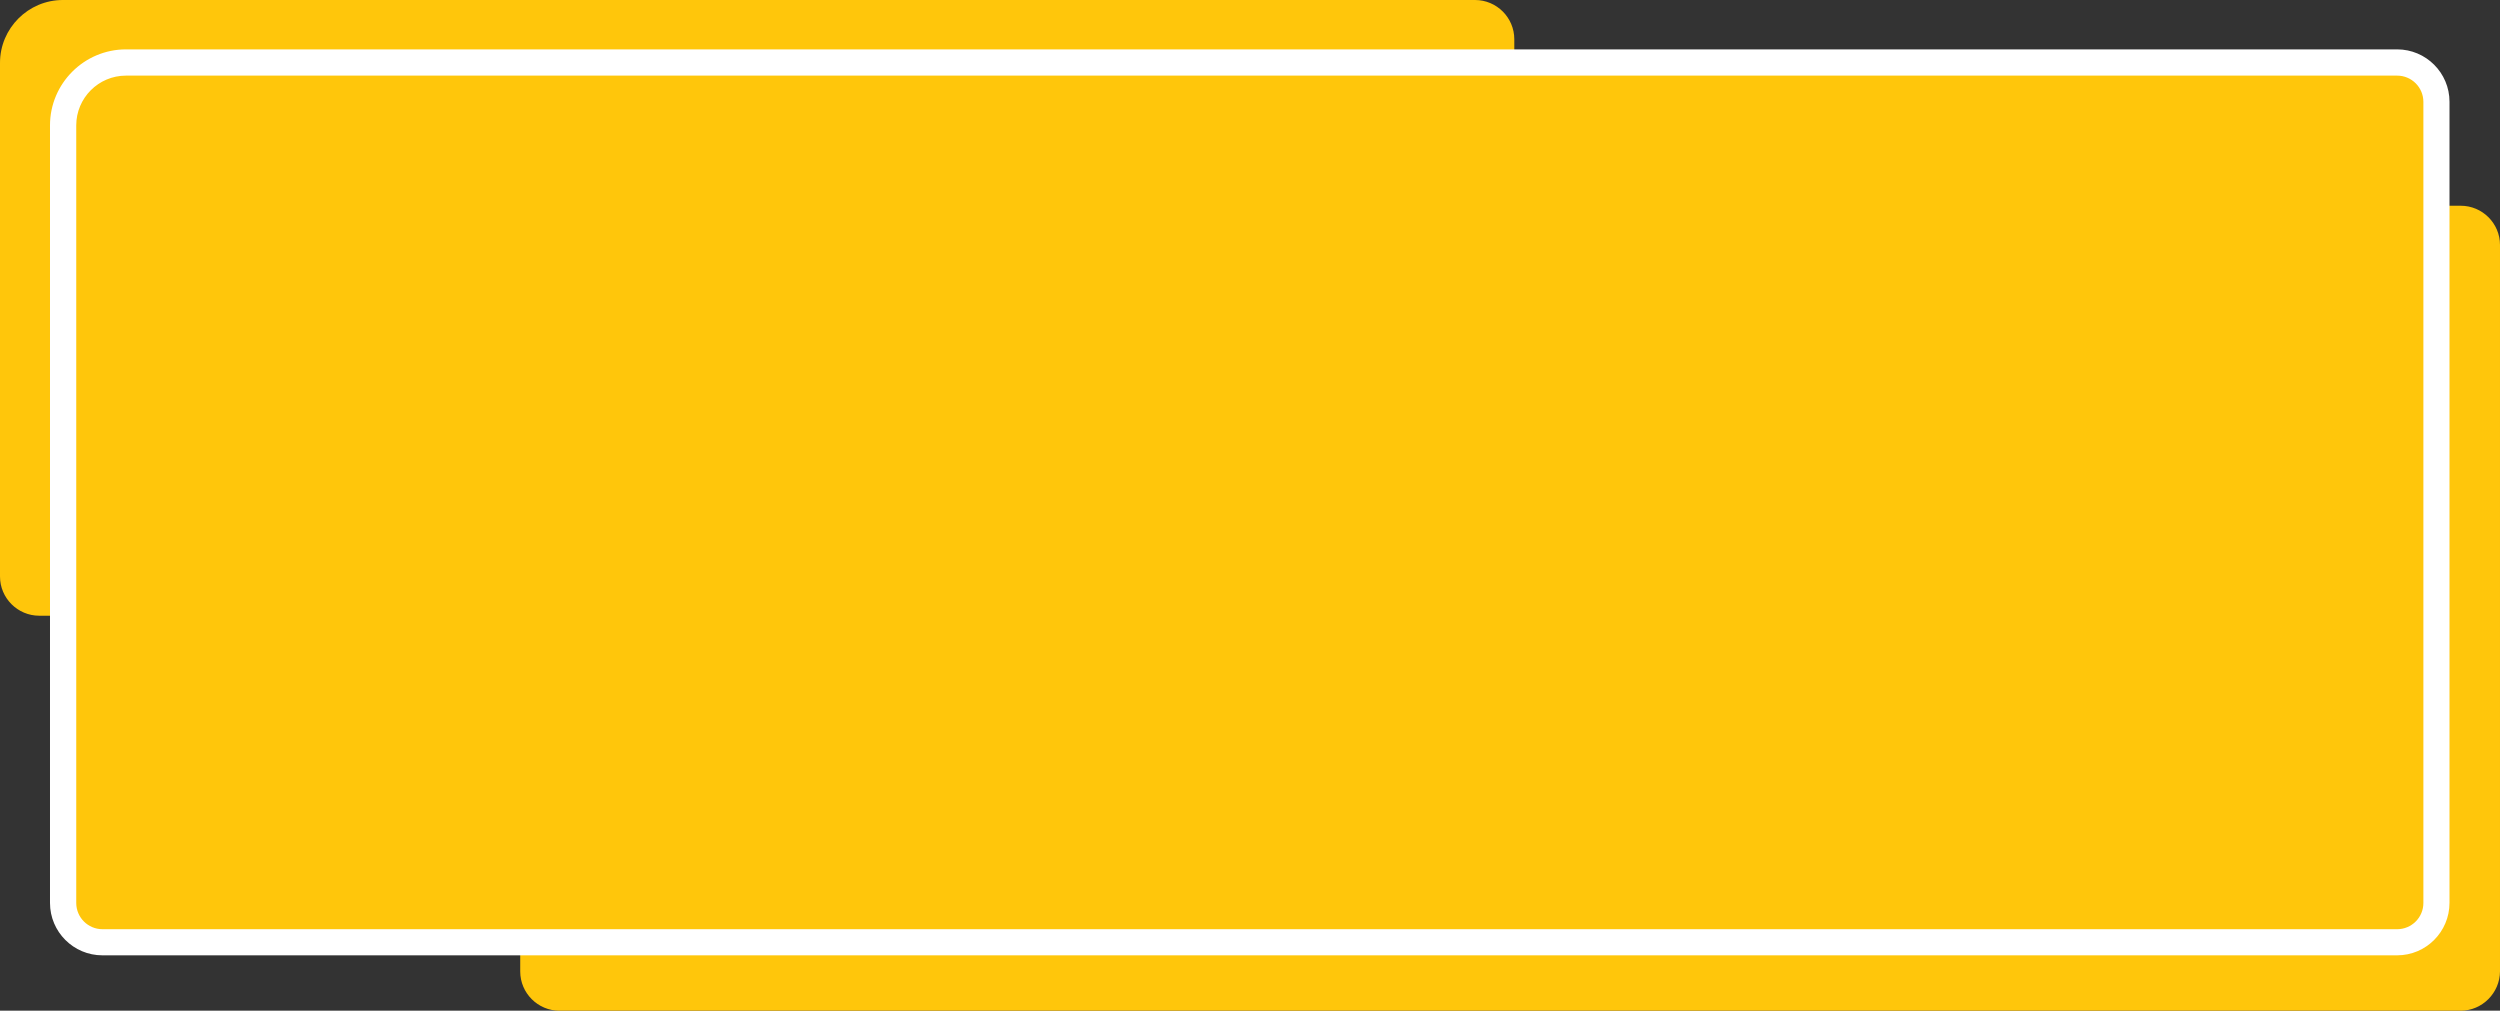
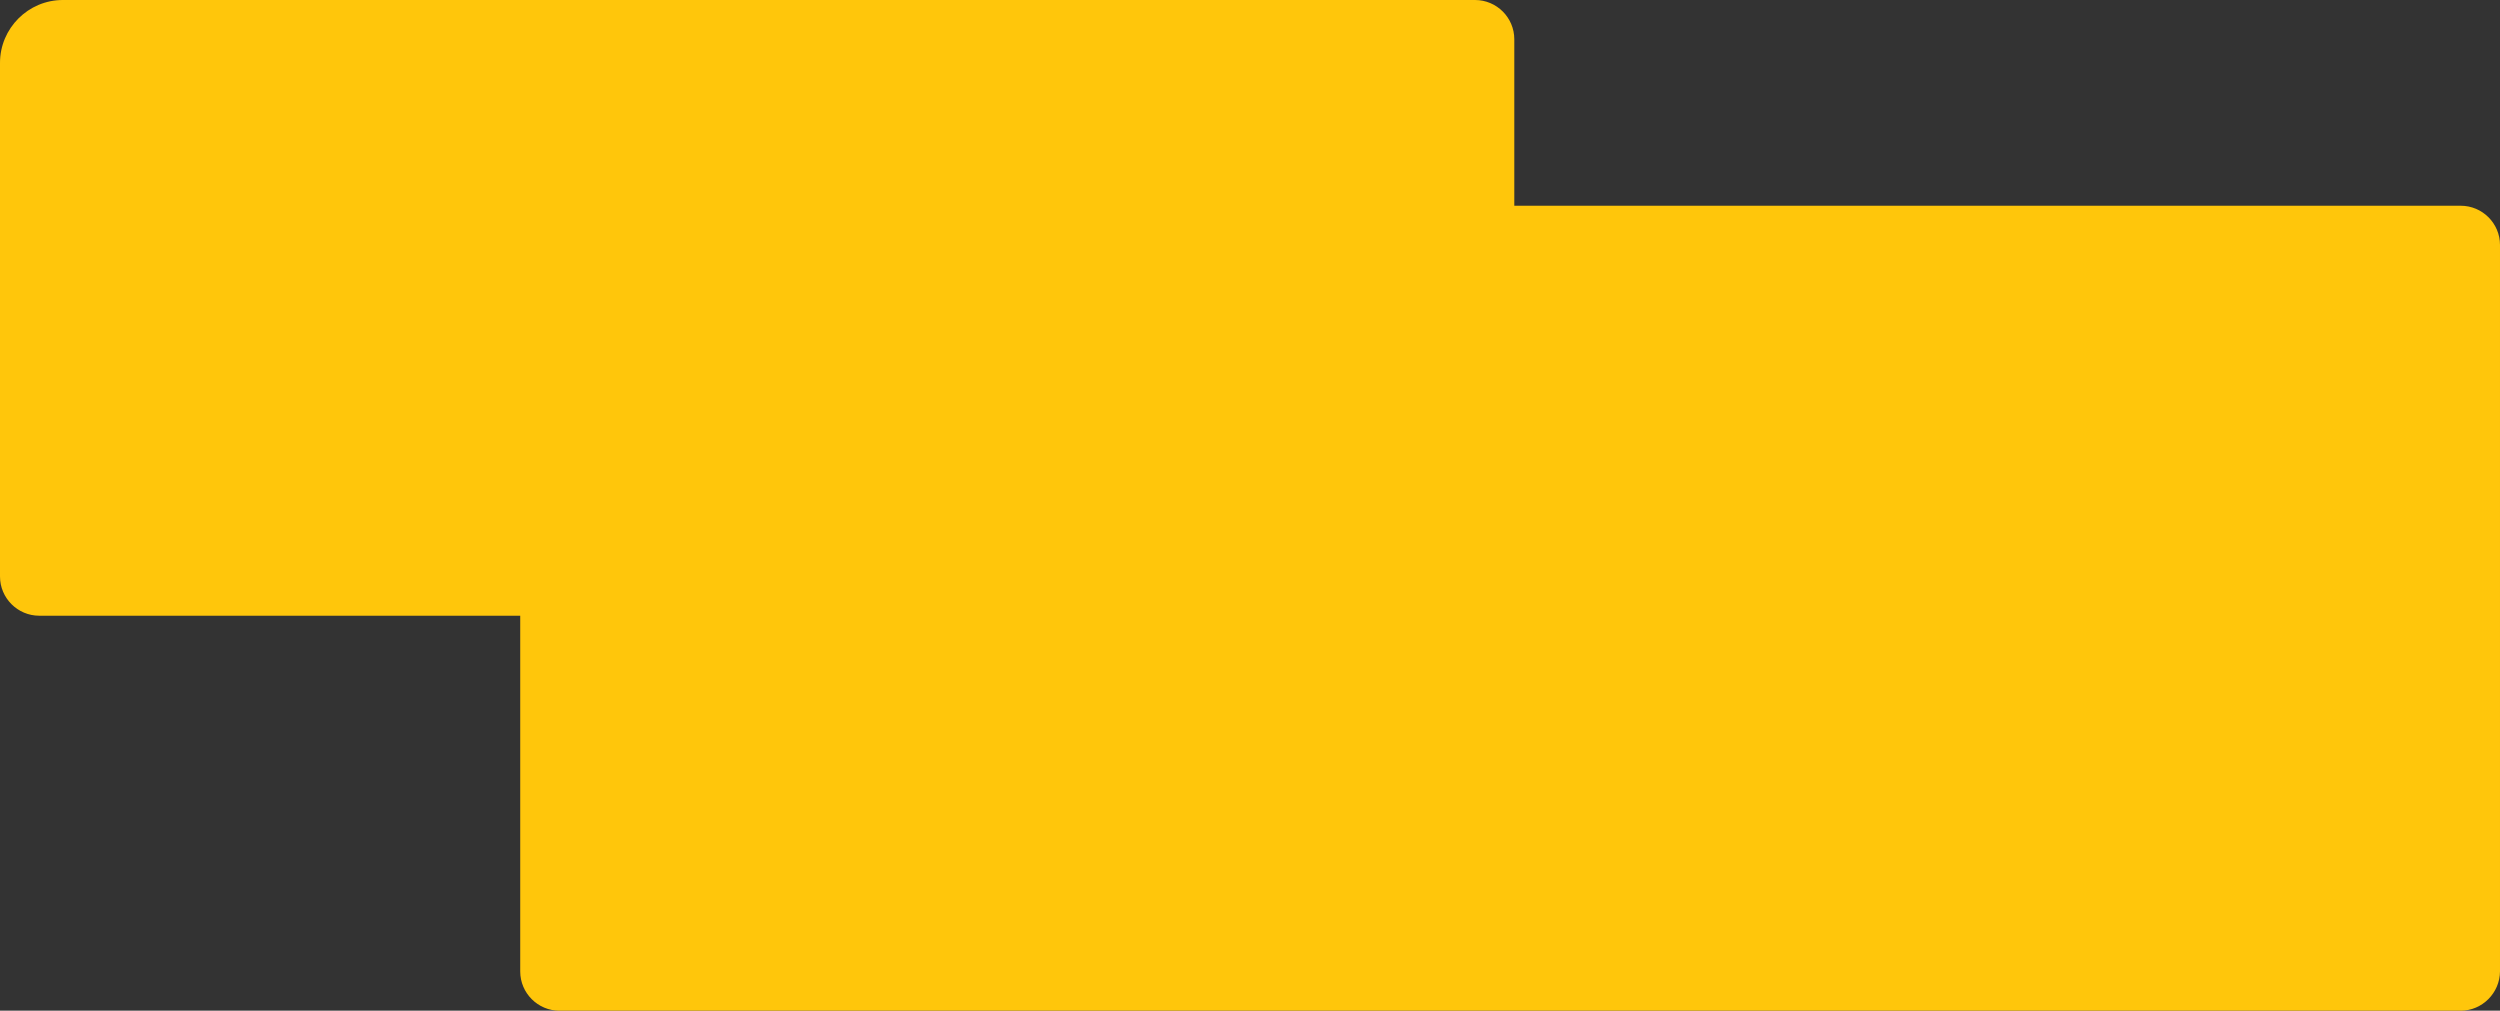
<svg xmlns="http://www.w3.org/2000/svg" fill="#000000" height="808.6" preserveAspectRatio="xMidYMid meet" version="1" viewBox="0.0 595.7 2000.1 808.6" width="2000.1" zoomAndPan="magnify">
  <rect x="0.0" y="595.7" width="2000.1" height="808.6" fill="#333333" stroke="none" />
  <g>
    <g id="change1_2">
      <path d="M1968.6,1404.3h-1521c-17.3,0-31.4-14.1-31.4-31.4V810.6c0-27.7,22.6-50.3,50.3-50.3h1502.2 c17.3,0,31.4,14.1,31.4,31.4v581.1C2000,1390.1,1985.9,1404.3,1968.6,1404.3z" fill="#ffc60b" />
    </g>
    <g id="change1_1">
      <path d="M1180.1,1088.3H31.4c-17.3,0-31.4-14.1-31.4-31.4V646c0-27.7,22.6-50.3,50.3-50.3h1129.8 c17.3,0,31.4,14.1,31.4,31.4v429.7C1211.6,1074.2,1197.4,1088.3,1180.1,1088.3z" fill="#ffc60b" />
    </g>
    <g>
      <g id="change1_3">
-         <path d="M1917.8,1349.5H81.9c-17.3,0-31.4-14.1-31.4-31.4V696c0-27.7,22.6-50.3,50.3-50.3h1817 c17.3,0,31.4,14.1,31.4,31.4v640.9C1949.2,1335.4,1935.1,1349.5,1917.8,1349.5z" fill="#ffc60b" />
-       </g>
+         </g>
      <g id="change2_1">
-         <path d="M1917.8,1360H81.9c-23.1,0-41.9-18.8-41.9-41.9V696c0-33.5,27.3-60.8,60.8-60.8h1817 c23.1,0,41.9,18.8,41.9,41.9v640.9C1959.7,1341.2,1940.9,1360,1917.8,1360z M100.8,656.2c-22,0-39.8,17.9-39.8,39.8v622.1 c0,11.6,9.4,21,21,21h1835.8c11.6,0,21-9.4,21-21V677.2c0-11.6-9.4-21-21-21H100.8z" fill="#ffffff" />
-       </g>
+         </g>
    </g>
  </g>
</svg>